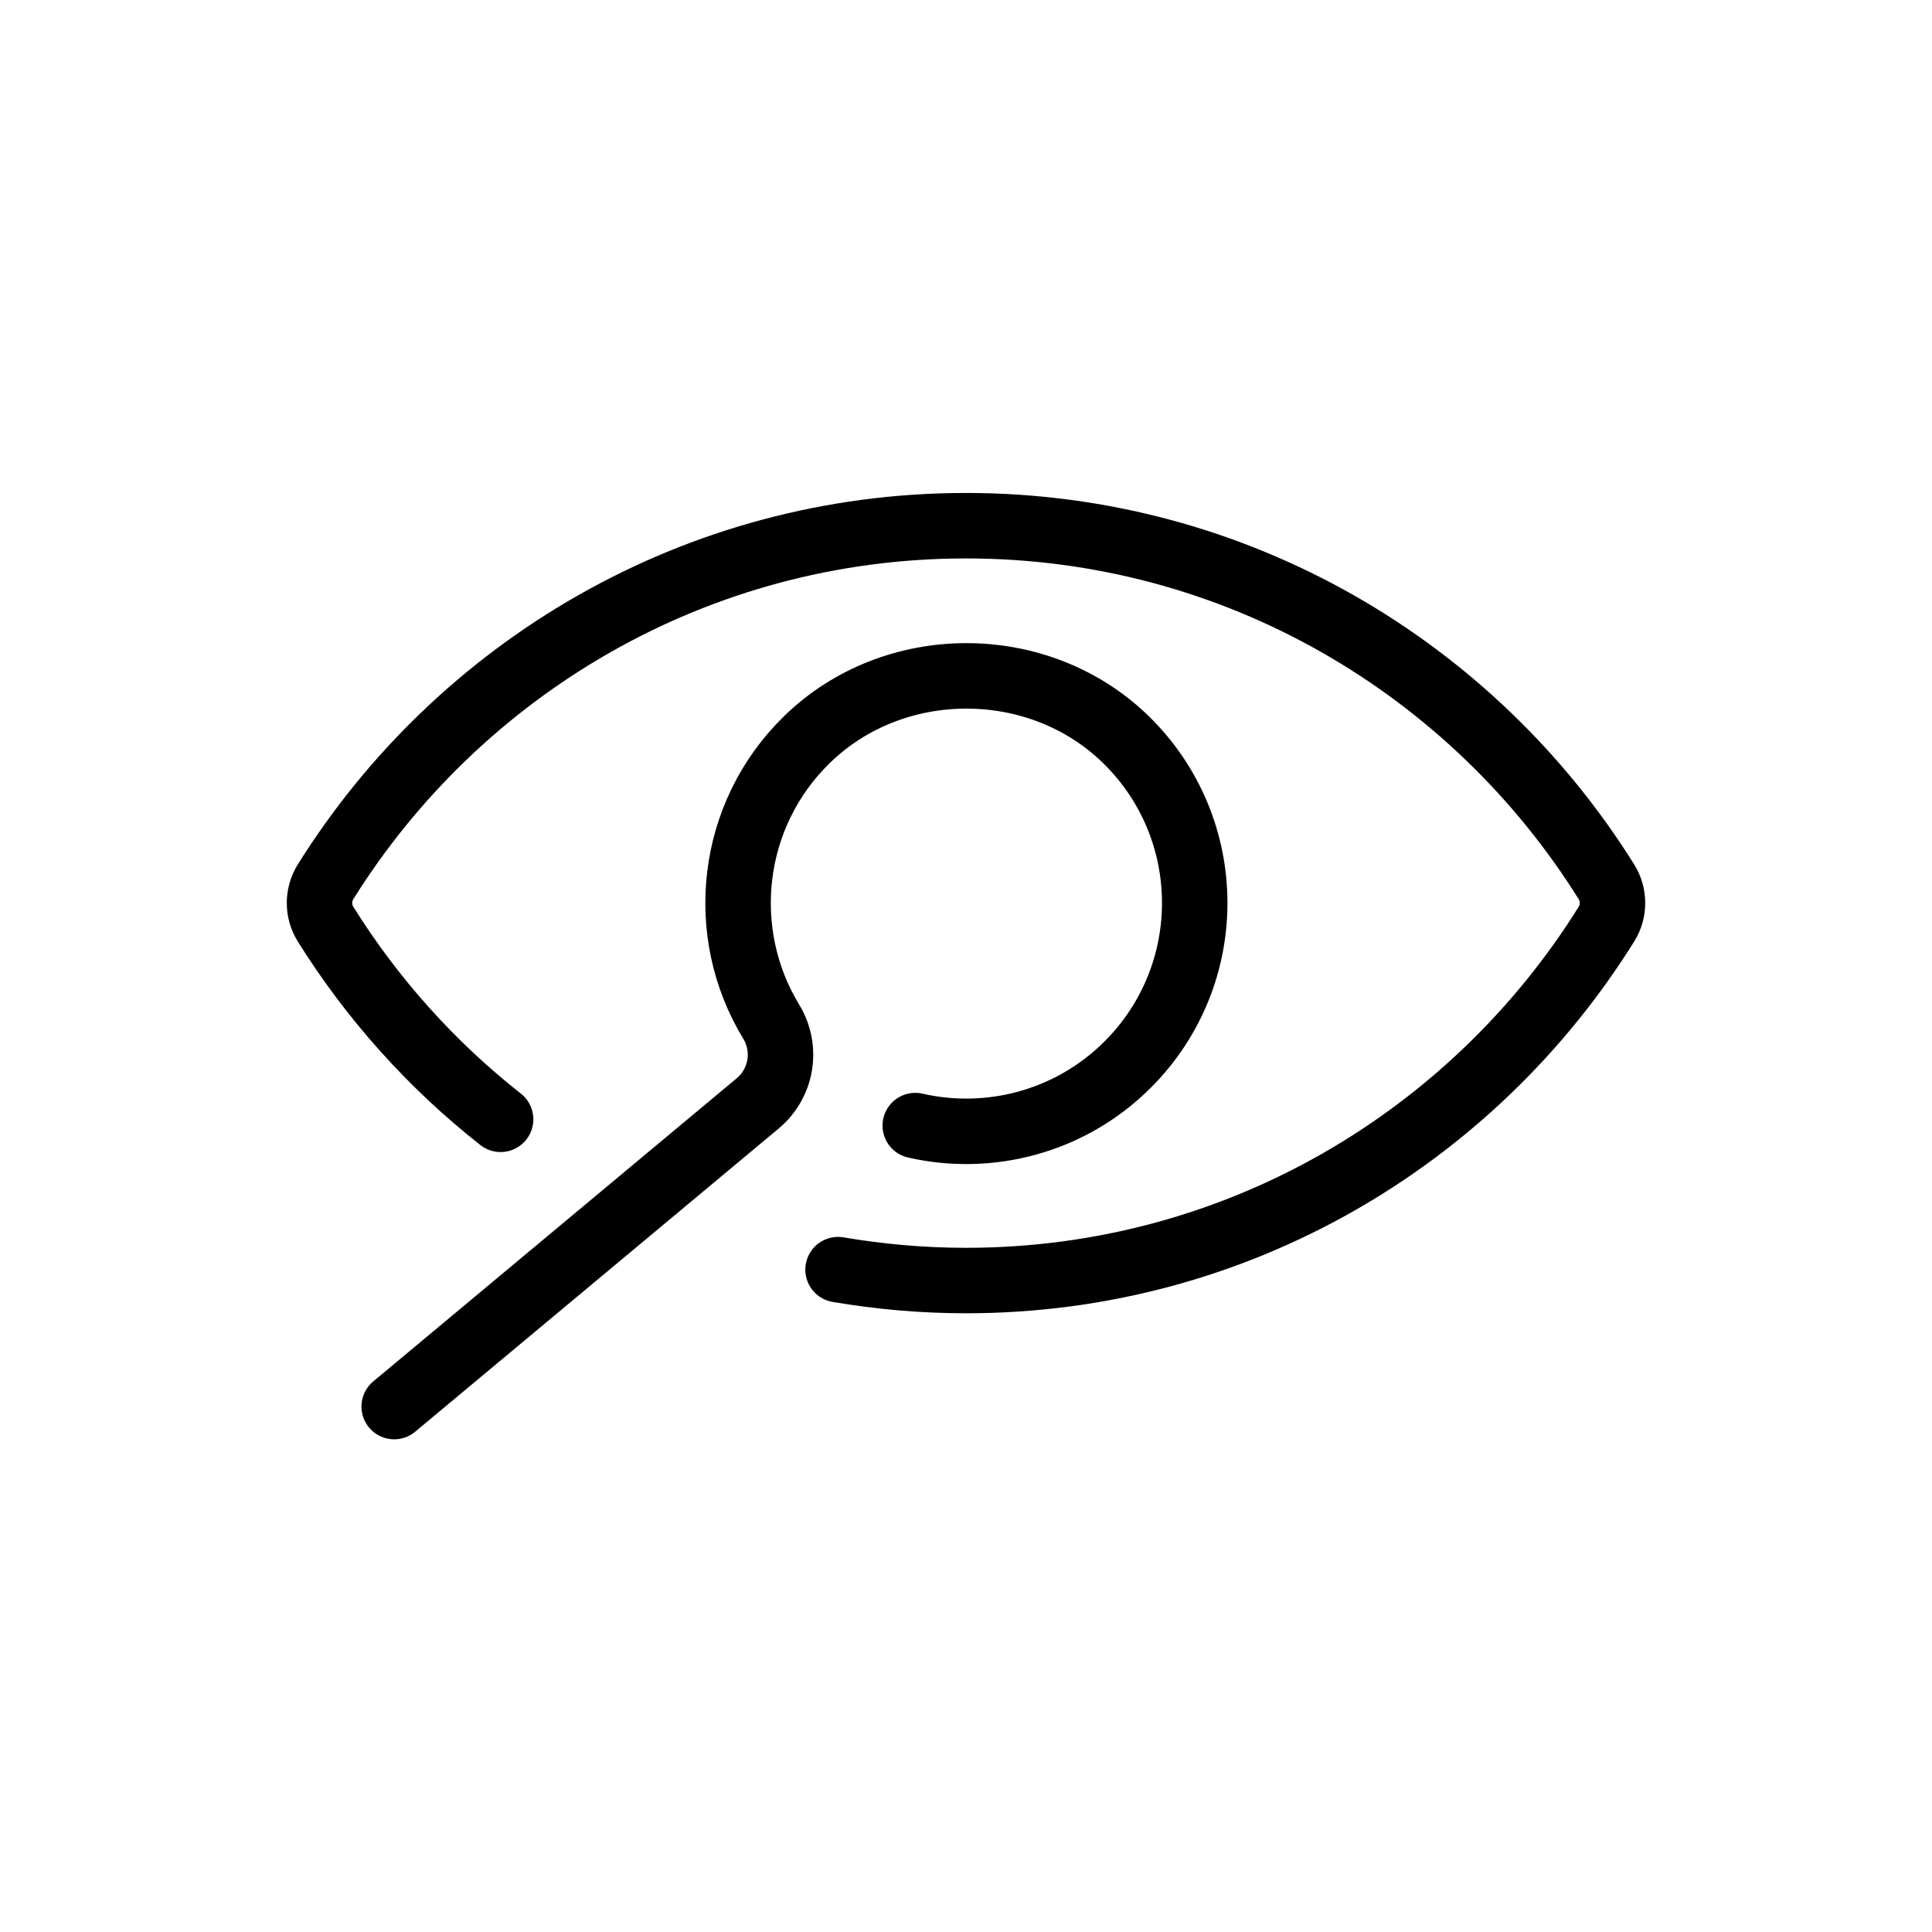
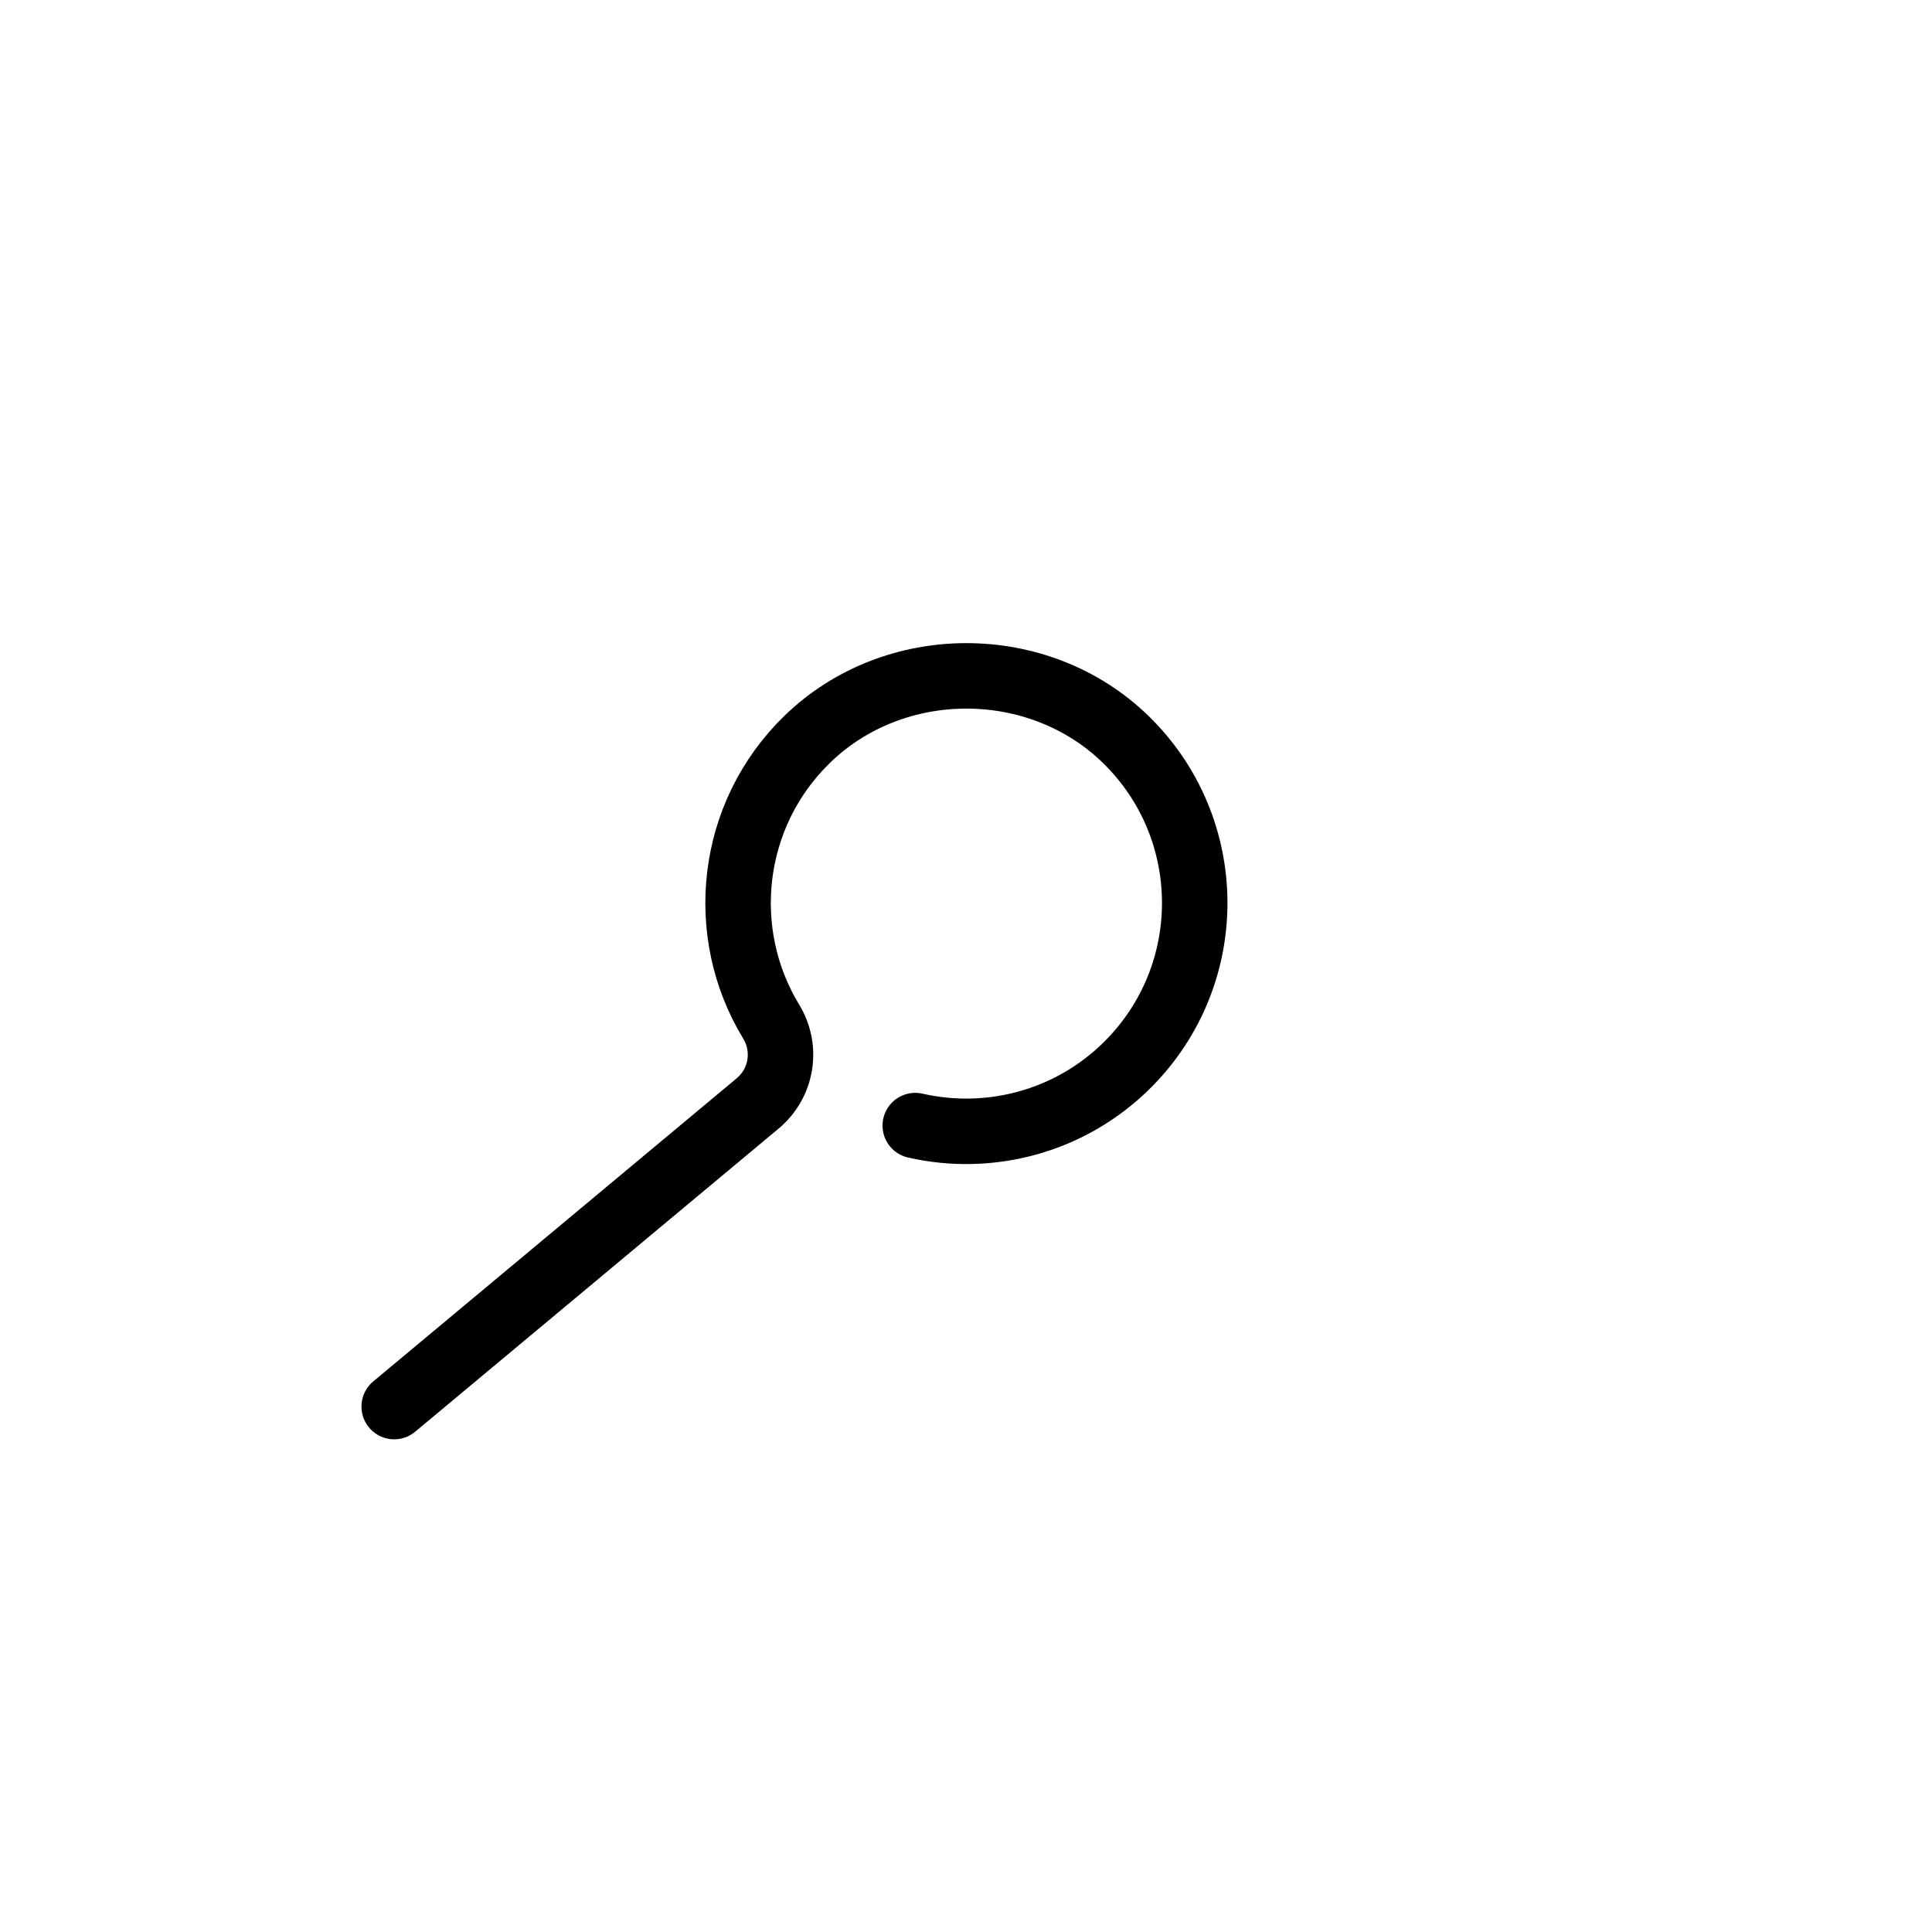
<svg xmlns="http://www.w3.org/2000/svg" version="1.1" x="0px" y="0px" viewBox="0 0 708.2 708.2" style="enable-background:new 0 0 708.2 708.2;" xml:space="preserve">
  <style type="text/css">
	.st0{fill:none;stroke:currentColor;stroke-width:24;stroke-linecap:round;stroke-linejoin:round;}
	.st1{display:none;}
</style>
  <switch>
    <g>
      <g id="ICONS">
        <g>
-           <path class="st0" d="M183.5,410.3c-25.3-19.9-47.1-44.2-64.2-71.6c-2.9-4.7-2.9-10.7,0-15.4C168.2,245,255,192.7,354.1,192.7      S540,245,588.9,323.3c2.9,4.7,2.9,10.7,0,15.4C540,417.1,453.3,469.4,354.1,469.4c-16,0-31.6-1.4-46.9-4" />
          <path class="st0" d="M144.5,515.6l133.2-111.1c8.9-7.4,11-20.1,5-30c-19.8-32.5-15.4-75.7,13.2-103.5c31.9-31,84.8-31,116.7,0      c33.5,32.6,33.8,86.2,0.8,119.2c-21.1,21.1-50.8,28.6-77.9,22.4" />
        </g>
      </g>
      <g id="NAMES" class="st1" />
    </g>
  </switch>
</svg>